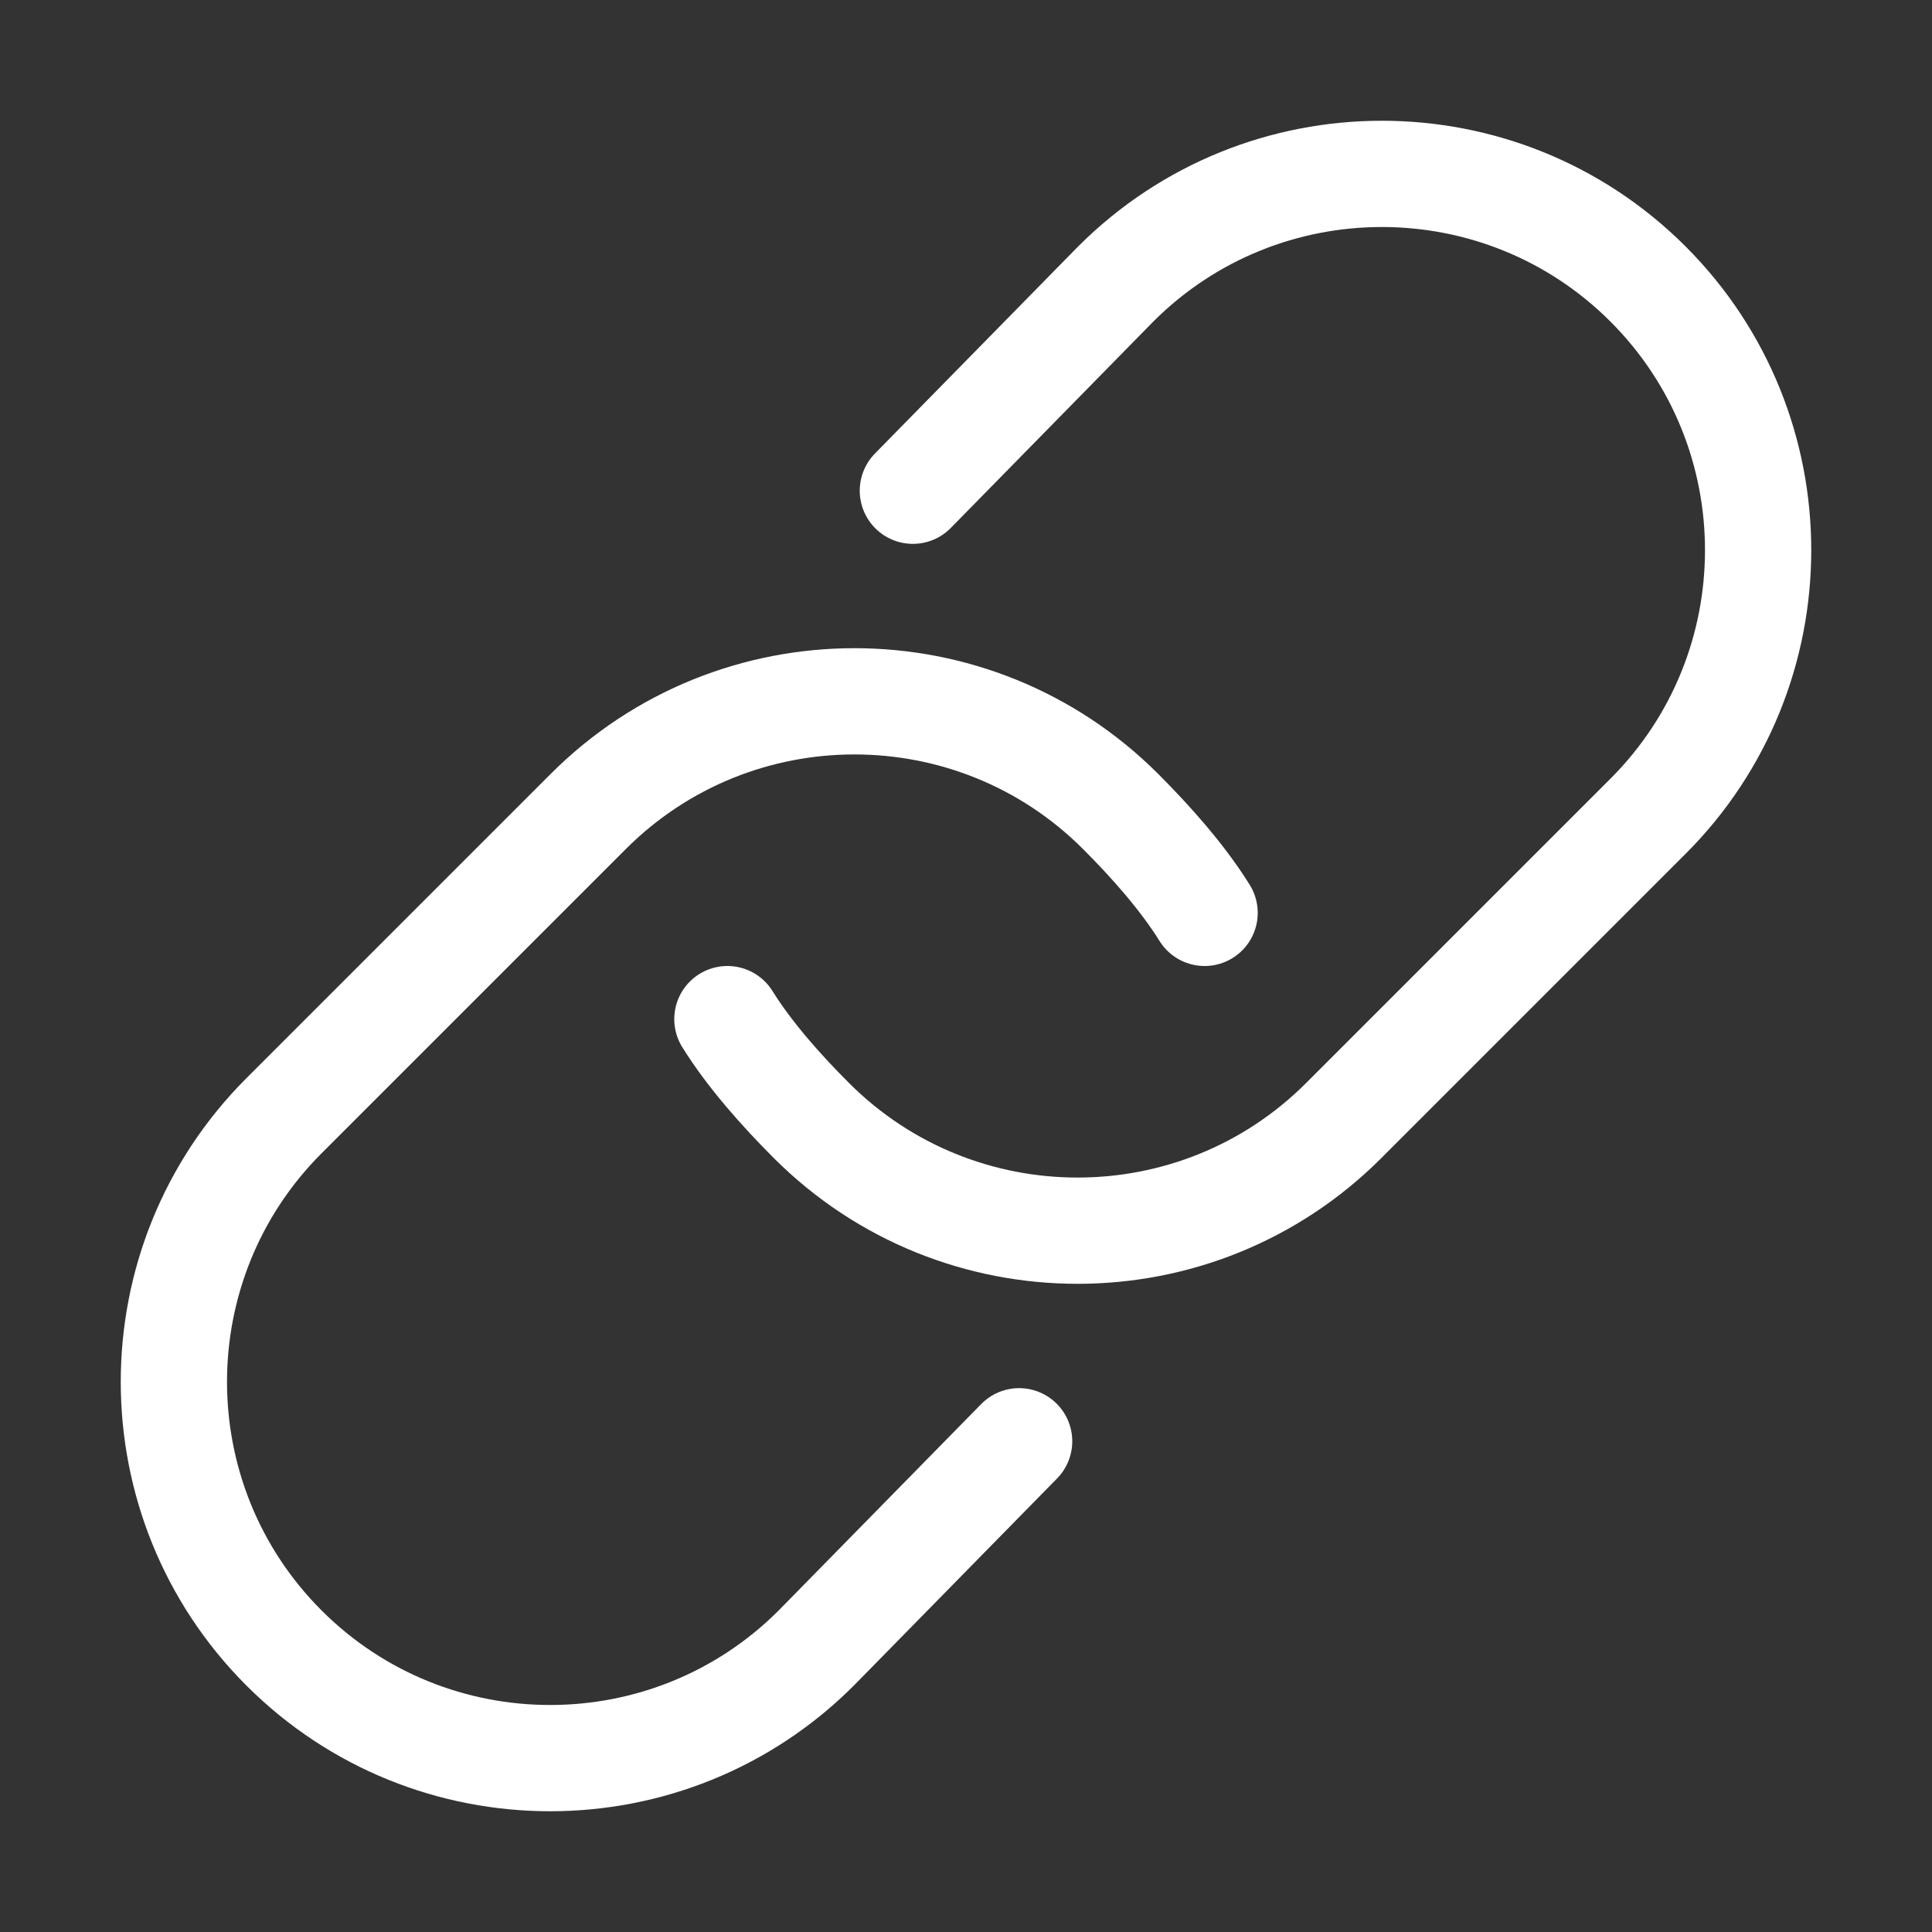
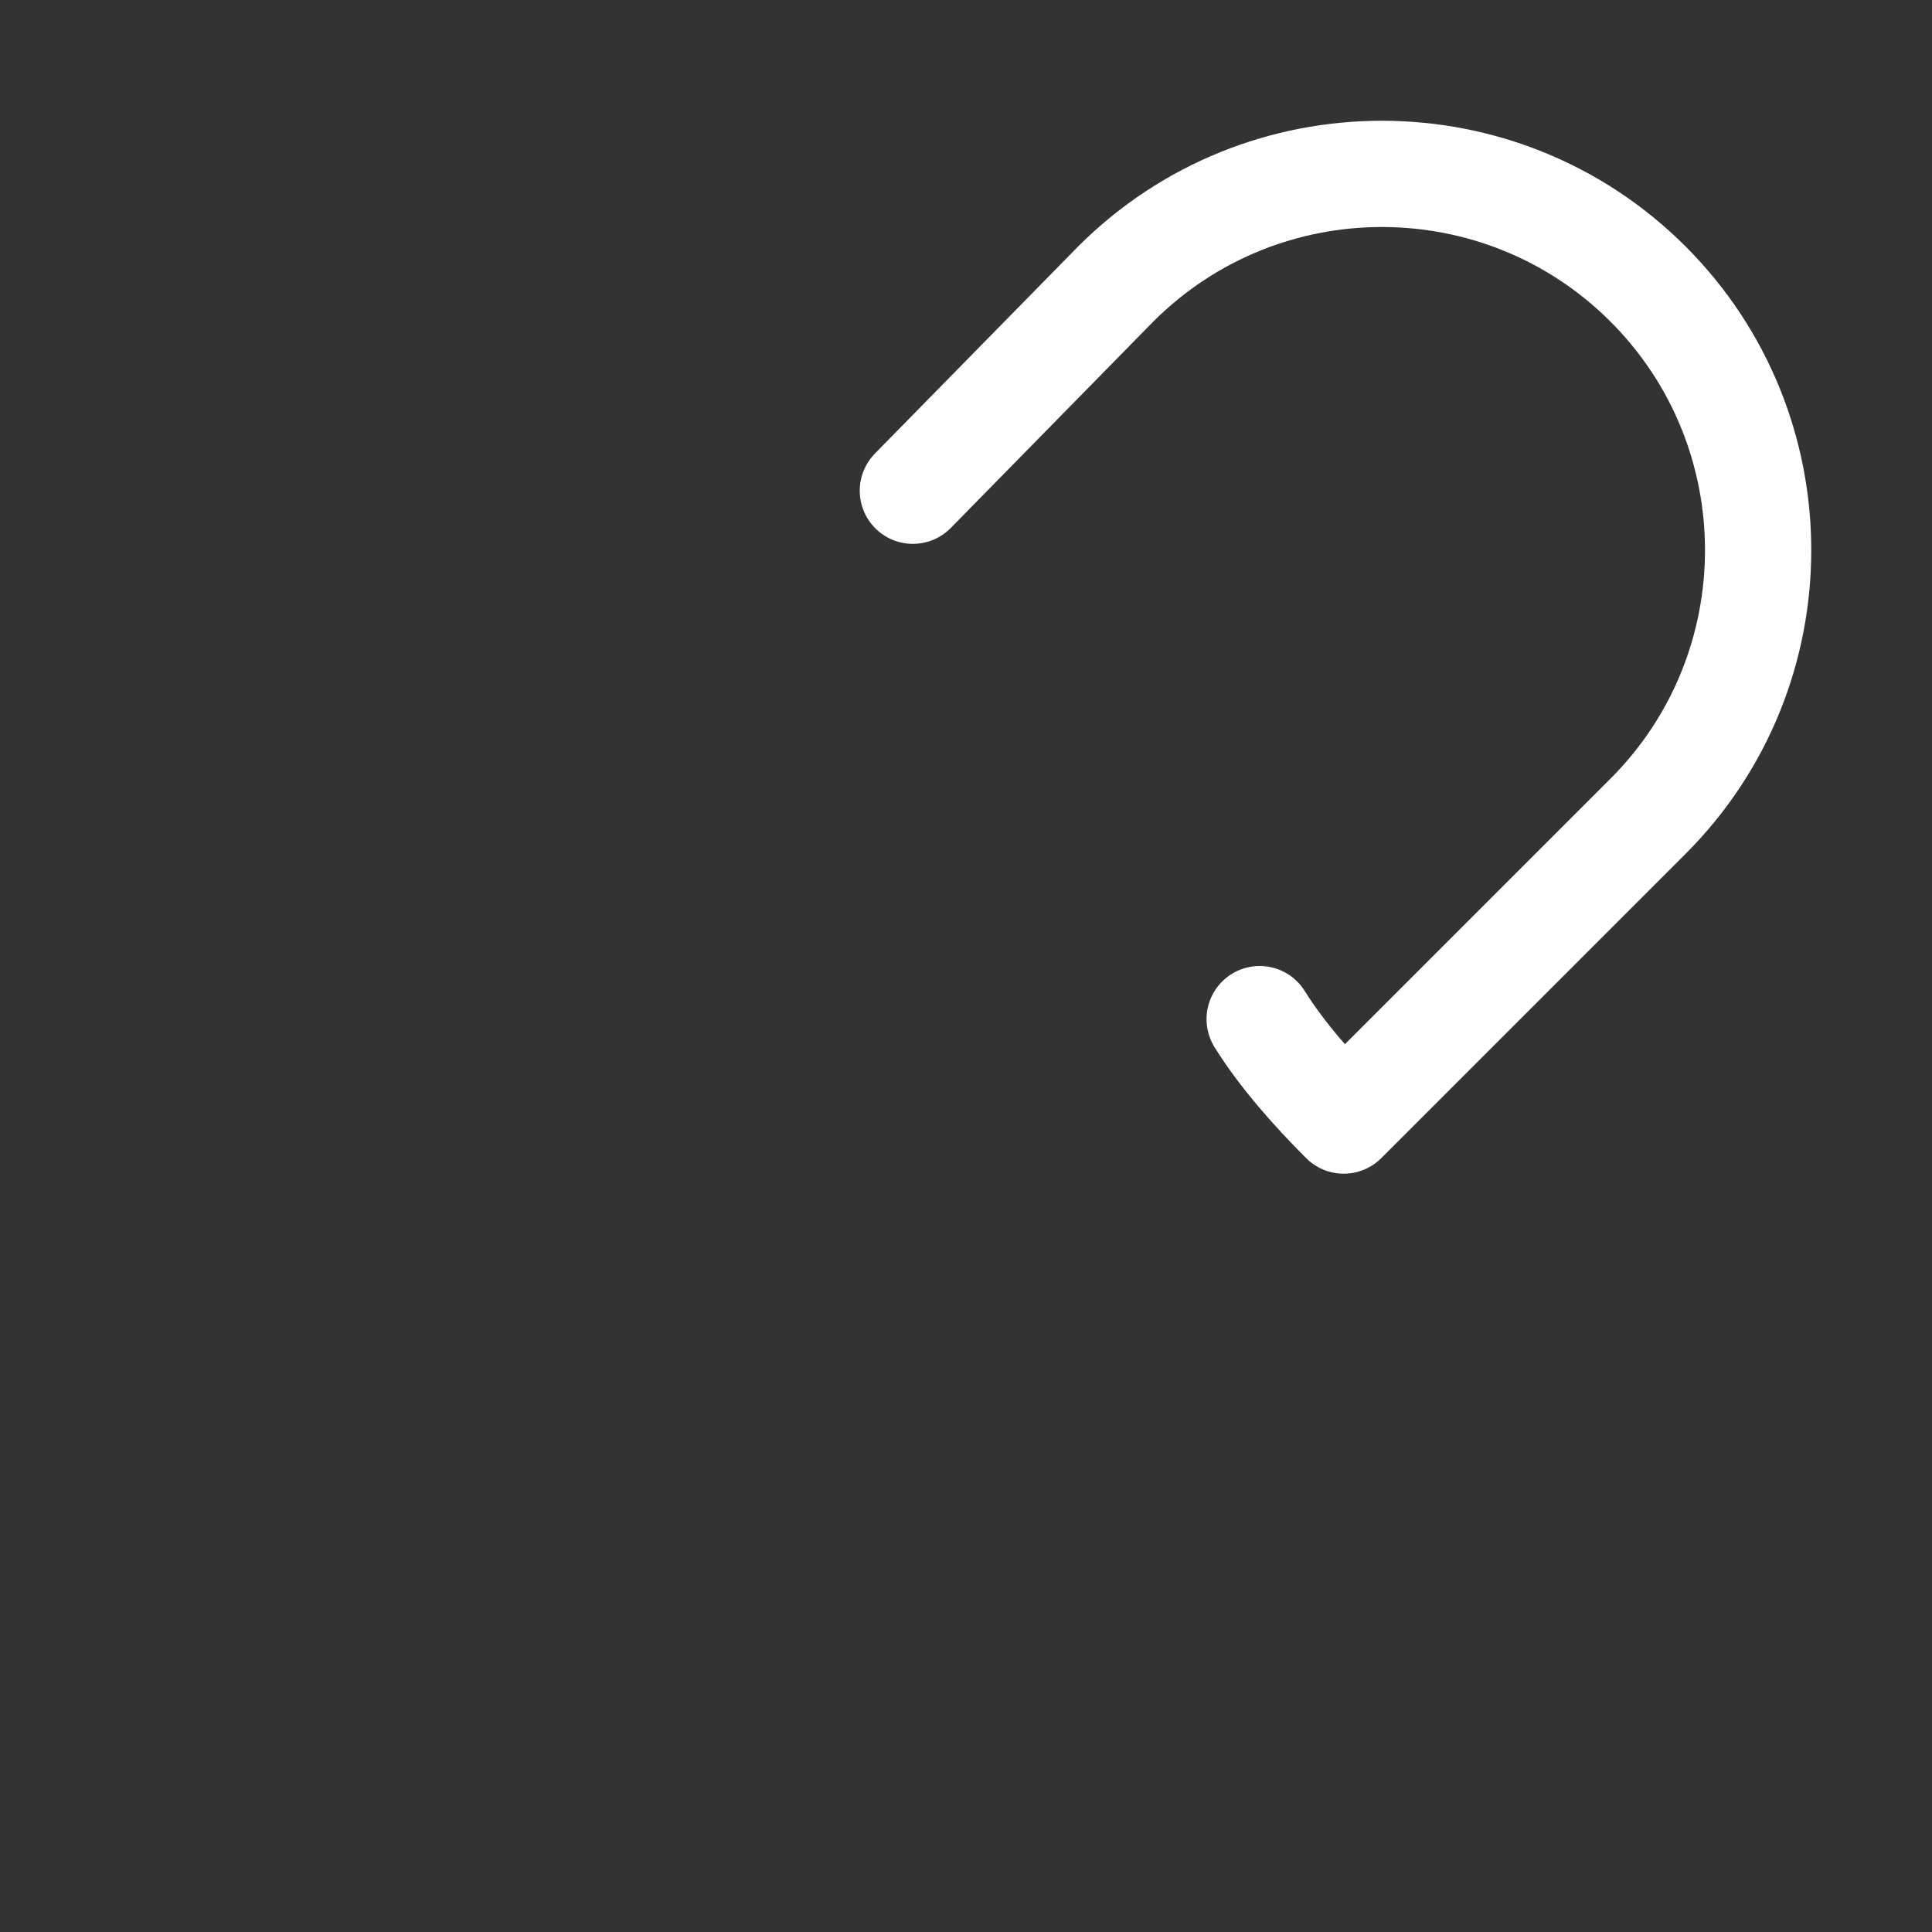
<svg xmlns="http://www.w3.org/2000/svg" version="1.1" x="0px" y="0px" width="200px" height="200px" viewBox="0 0 200 200" style="enable-background:new 0 0 200 200;" xml:space="preserve">
  <rect x="0" y="0" width="200" height="200" fill="#333333" stroke="none" />
  <style type="text/css">
	.st0{fill:#FFFFFF;}
	.st1{fill:none;stroke:#FFFFFF;stroke-width:10.45;stroke-linecap:round;stroke-linejoin:round;stroke-miterlimit:10;}
	.st2{fill:none;stroke:#FFFFFF;stroke-width:11;stroke-linecap:round;stroke-linejoin:round;stroke-miterlimit:10;}
	.st3{fill:#020203;}
	.st4{fill:#020203;stroke:#FFFFFF;stroke-width:10.45;stroke-linecap:round;stroke-linejoin:round;stroke-miterlimit:10;}
</style>
  <g id="Ebene_1">
    <g>
-       <path class="st2" d="M105.5,149.2l-21,21.4c-15.2,15.2-39.9,15.2-55.1,0c-15.2-15.2-15.2-39.9,0-55.1l31.5-31.5    c15.2-15.2,39.9-15.2,55.1,0c3.1,3.1,6.4,6.8,8.7,10.5" />
-       <path class="st2" d="M94.5,50.8l21-21.4c15.2-15.2,39.9-15.2,55.1,0c15.2,15.2,15.2,39.9,0,55.1l-31.5,31.5    c-15.2,15.2-39.9,15.2-55.1,0c-3.1-3.1-6.4-6.8-8.7-10.5" />
+       <path class="st2" d="M94.5,50.8l21-21.4c15.2-15.2,39.9-15.2,55.1,0c15.2,15.2,15.2,39.9,0,55.1l-31.5,31.5    c-3.1-3.1-6.4-6.8-8.7-10.5" />
    </g>
  </g>
  <g id="Ebene_2">
</g>
</svg>